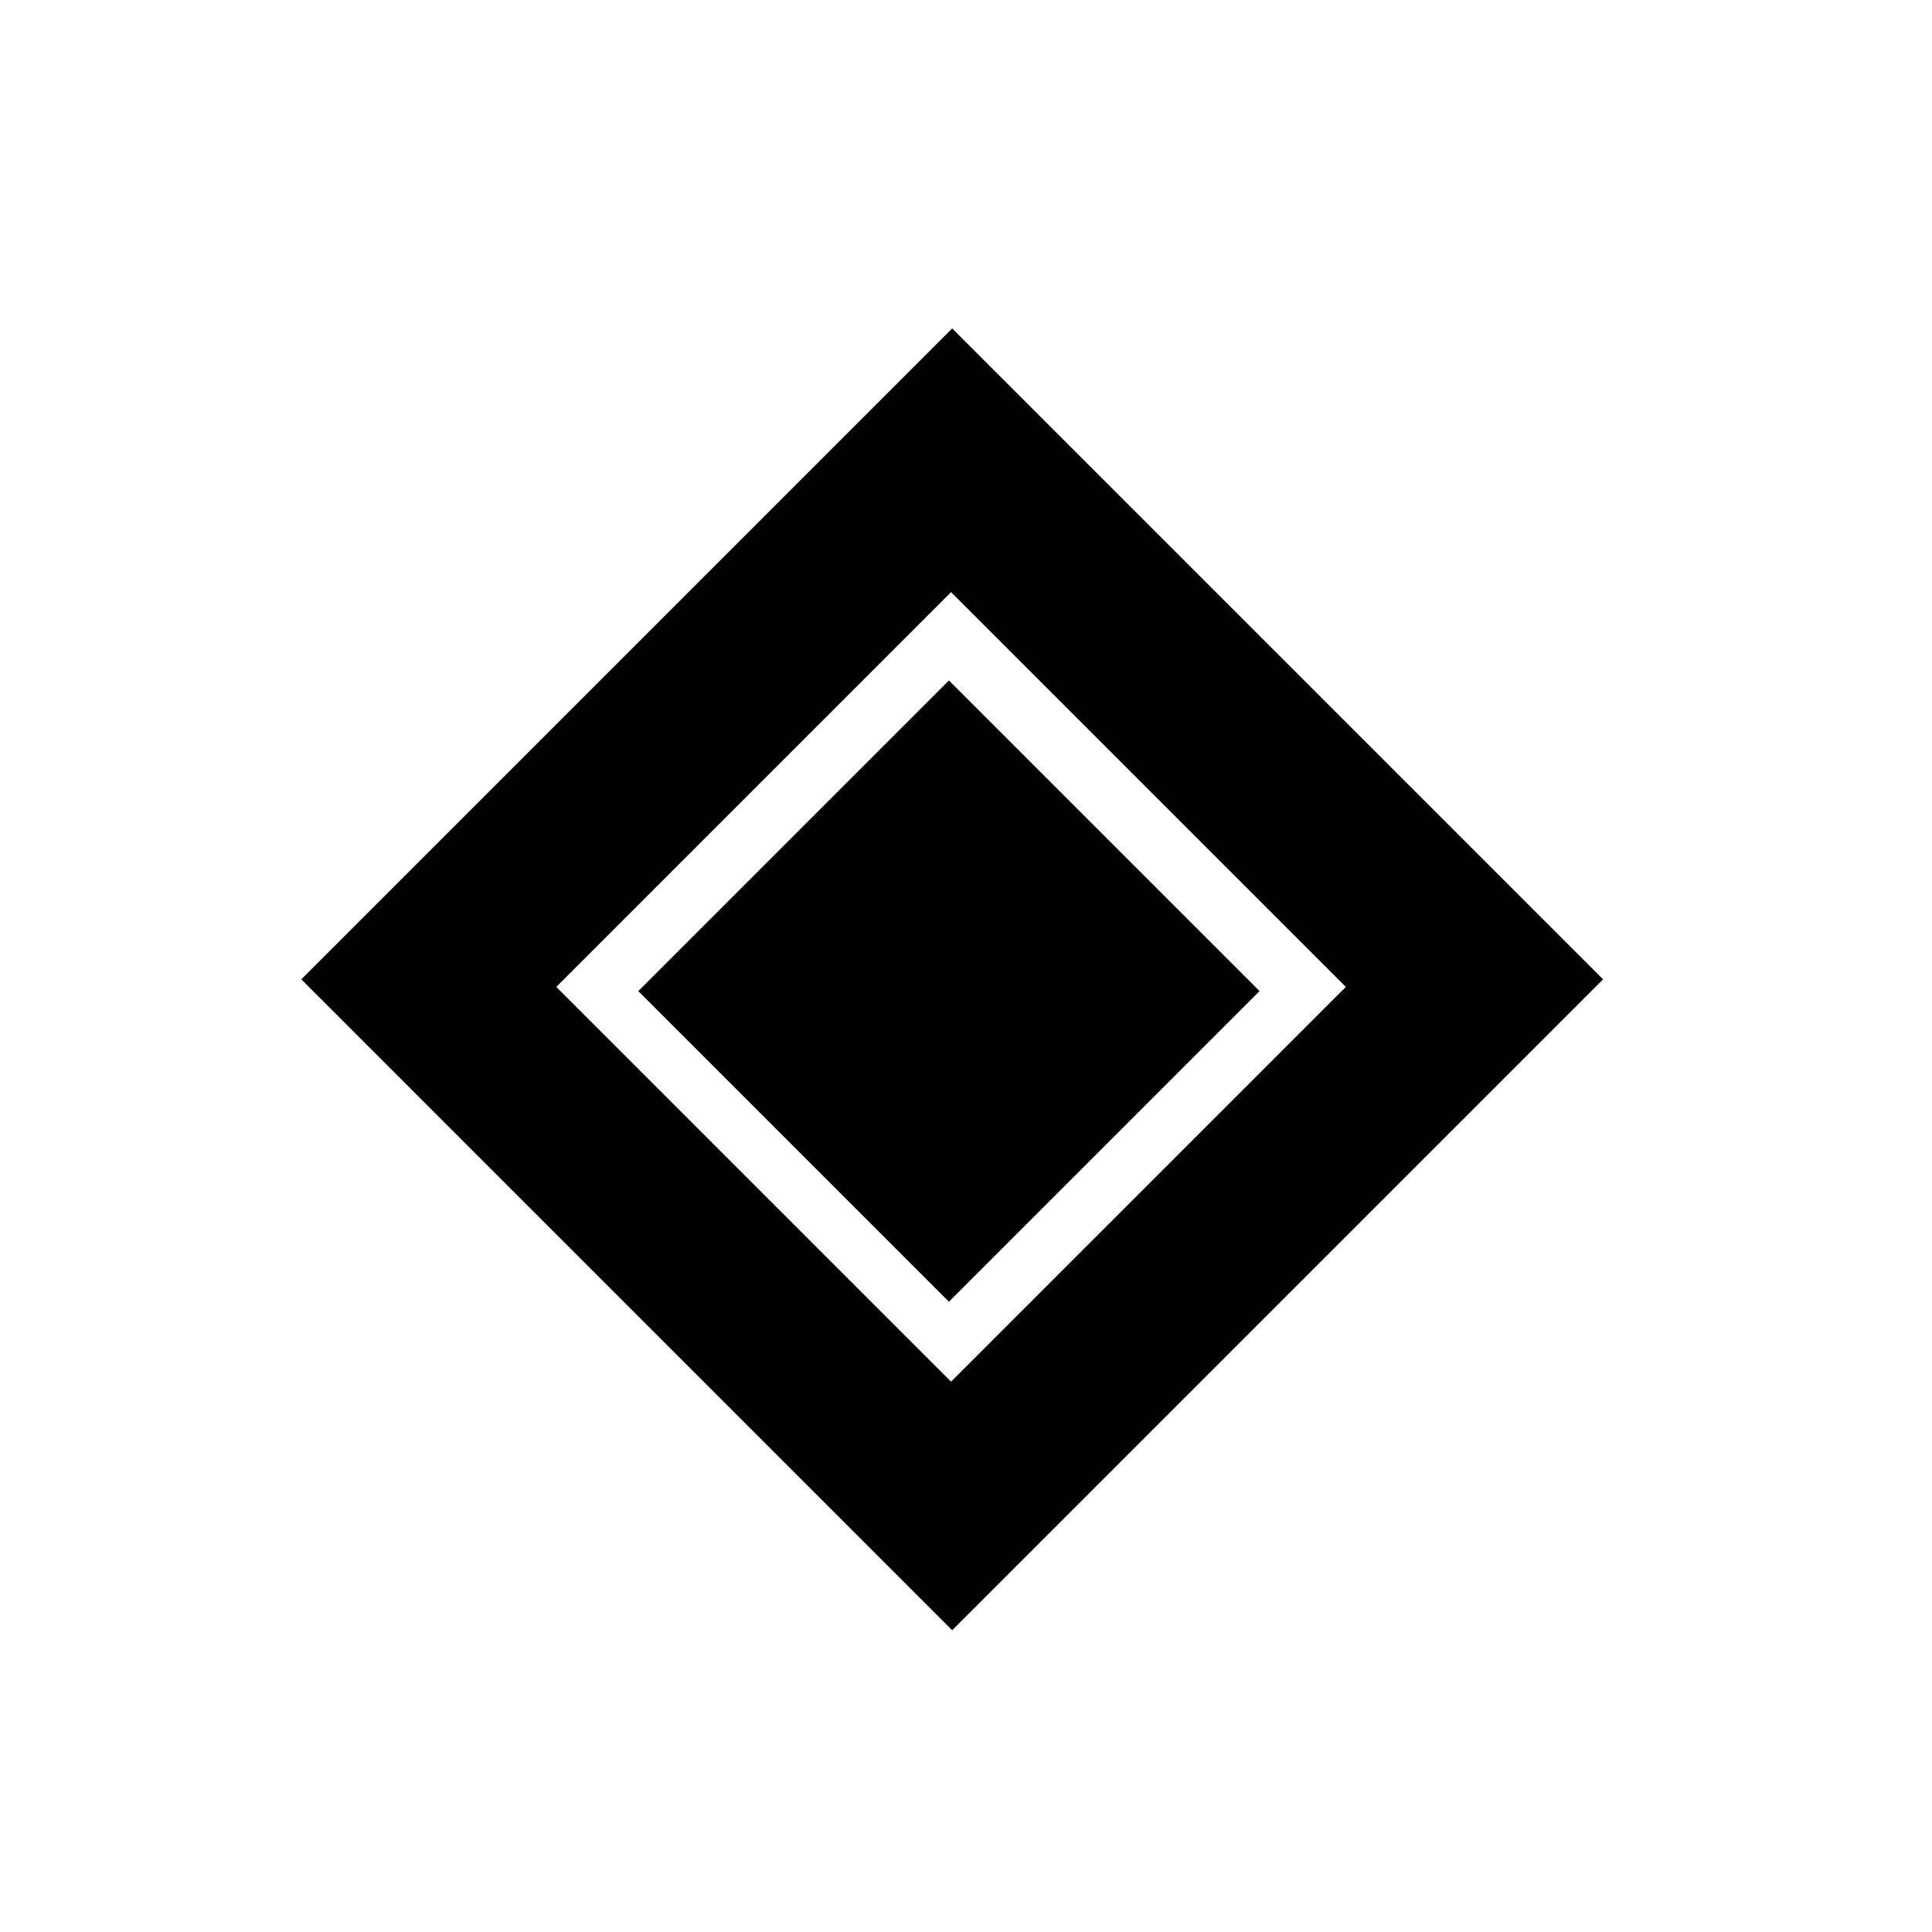
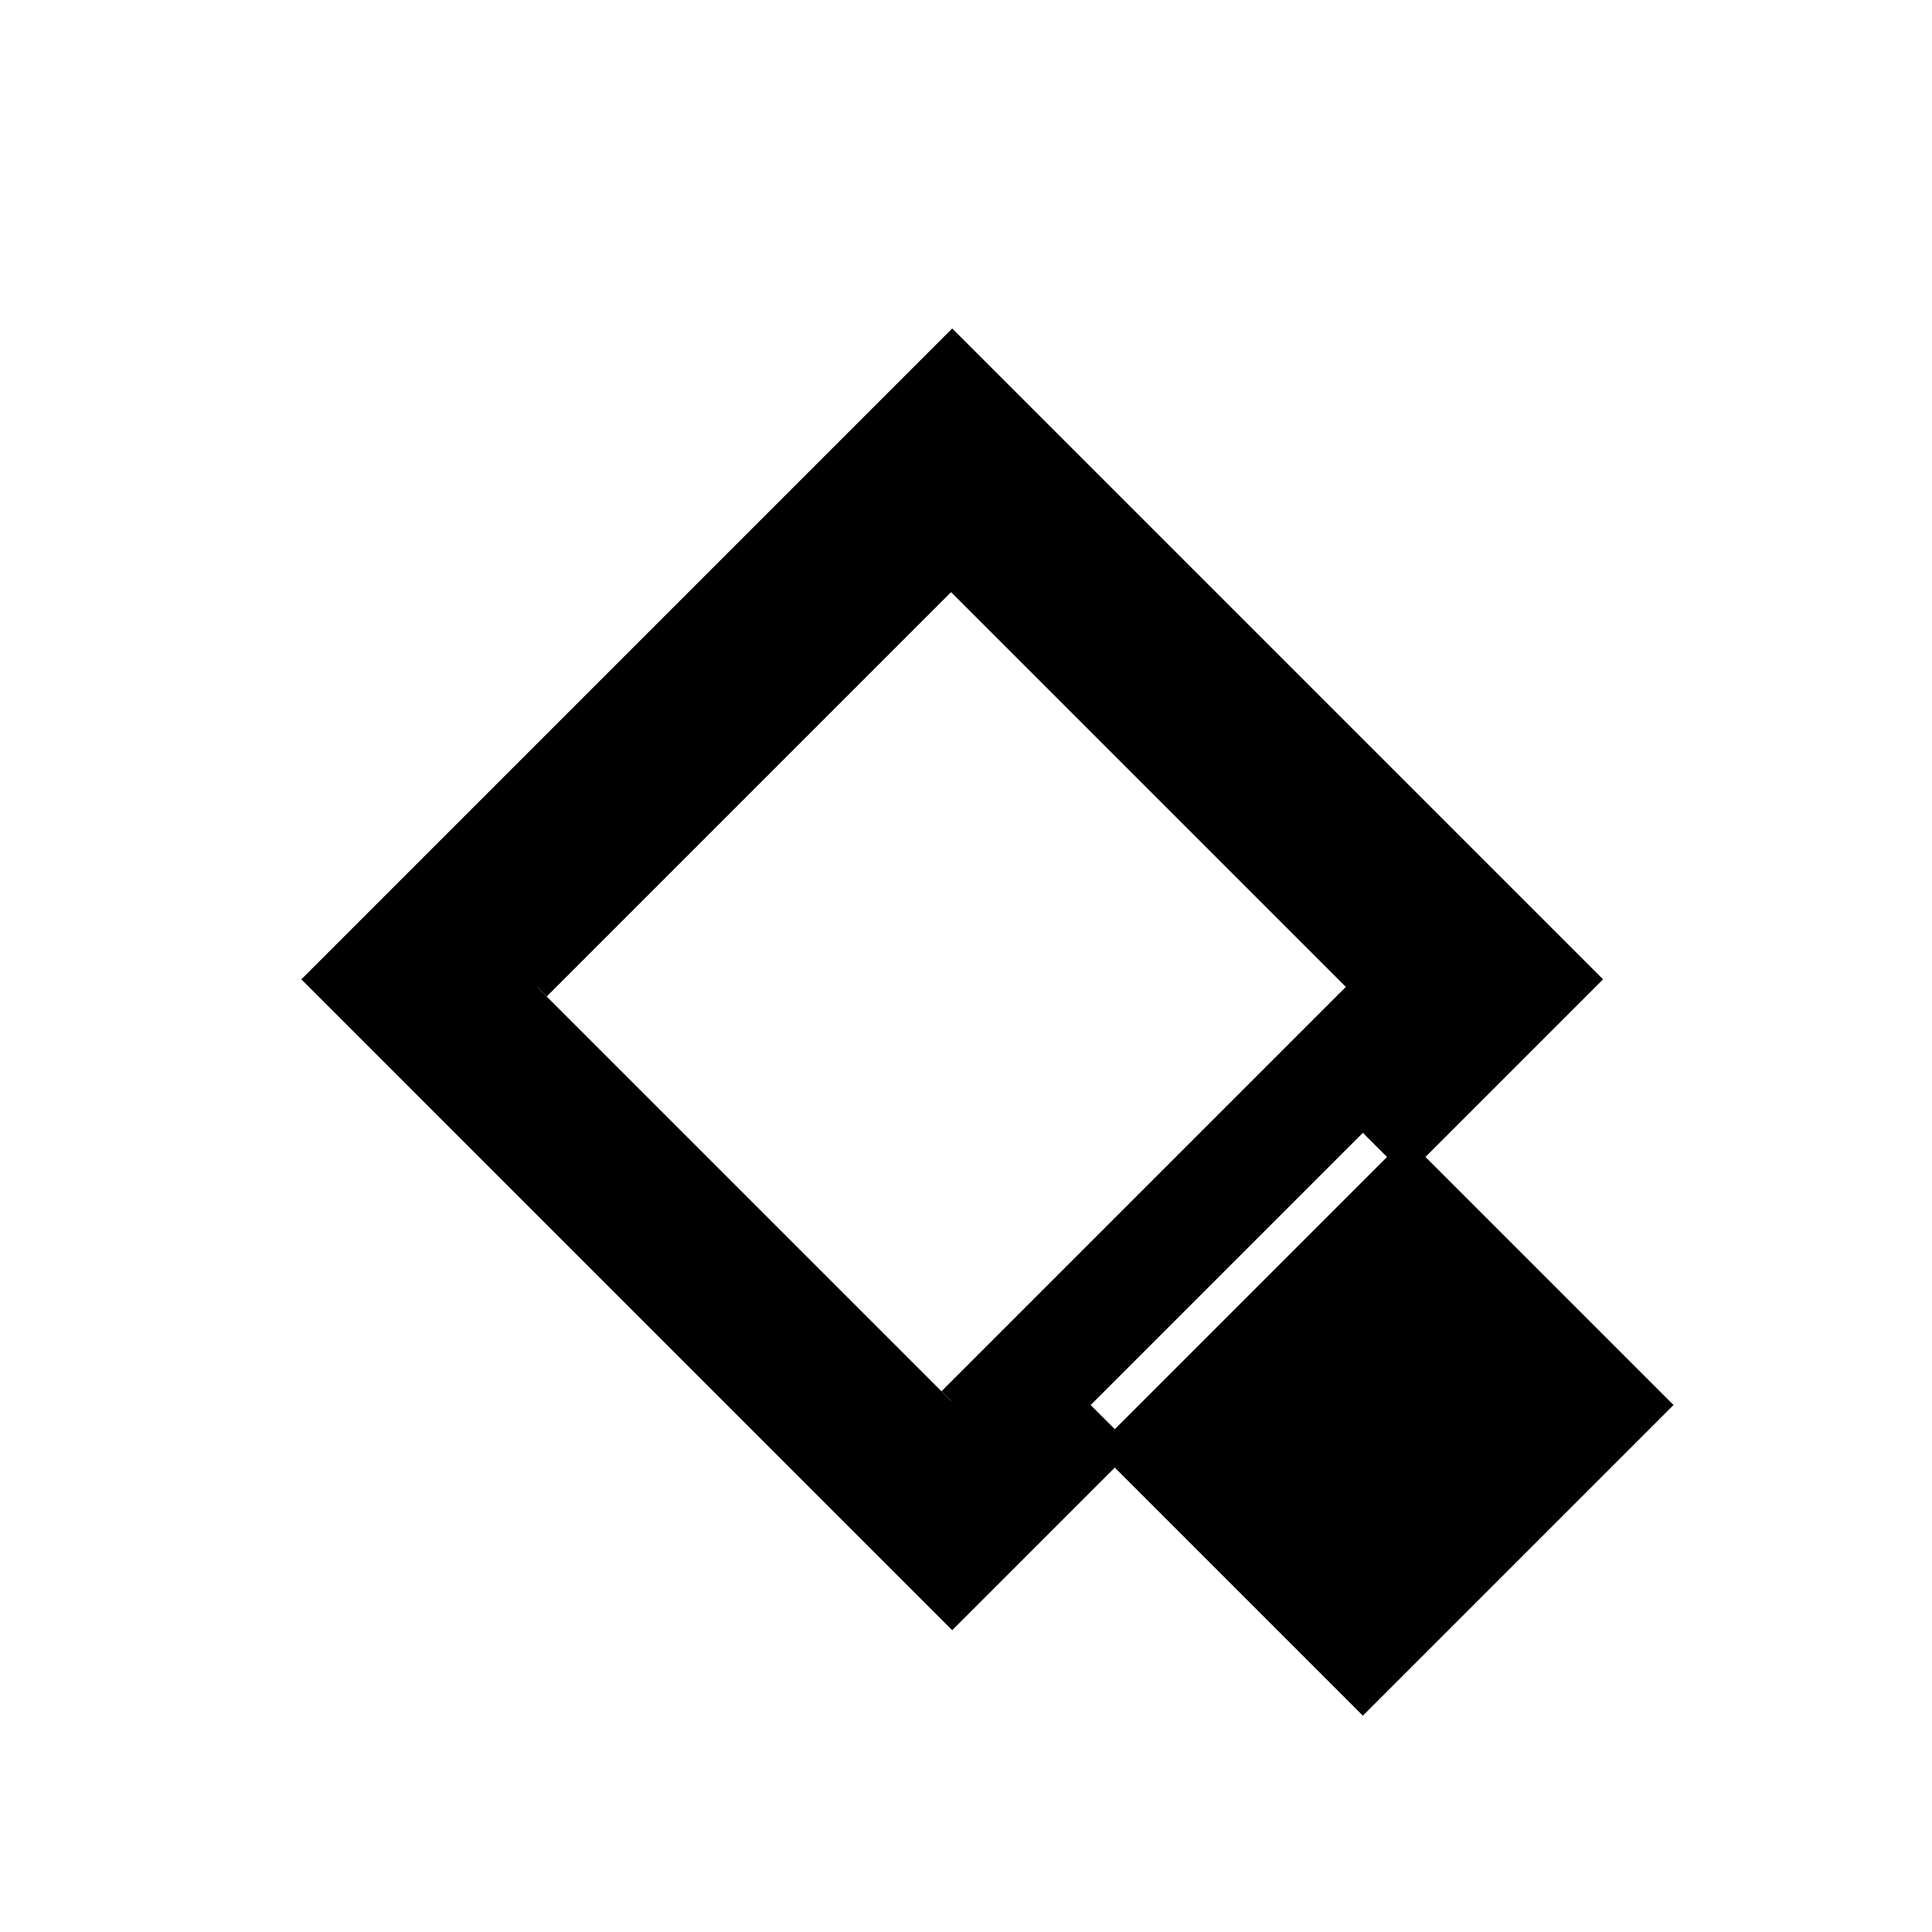
<svg xmlns="http://www.w3.org/2000/svg" width="800px" height="800px" version="1.1" viewBox="144 144 512 512">
-   <path transform="matrix(1.679 0 0 1.679 148.09 148.09)" d="m48.156 152.14 99.701-99.703 99.703 99.703-99.703 99.703zm34.183 1.198 65.34-65.34 65.34 65.34-65.34 65.338zm19.001 0.658 46-46 46 46-46 46z" fill-rule="evenodd" stroke="#000000" stroke-width="4.286" />
+   <path transform="matrix(1.679 0 0 1.679 148.09 148.09)" d="m48.156 152.14 99.701-99.703 99.703 99.703-99.703 99.703zm34.183 1.198 65.34-65.34 65.34 65.34-65.34 65.338m19.001 0.658 46-46 46 46-46 46z" fill-rule="evenodd" stroke="#000000" stroke-width="4.286" />
</svg>